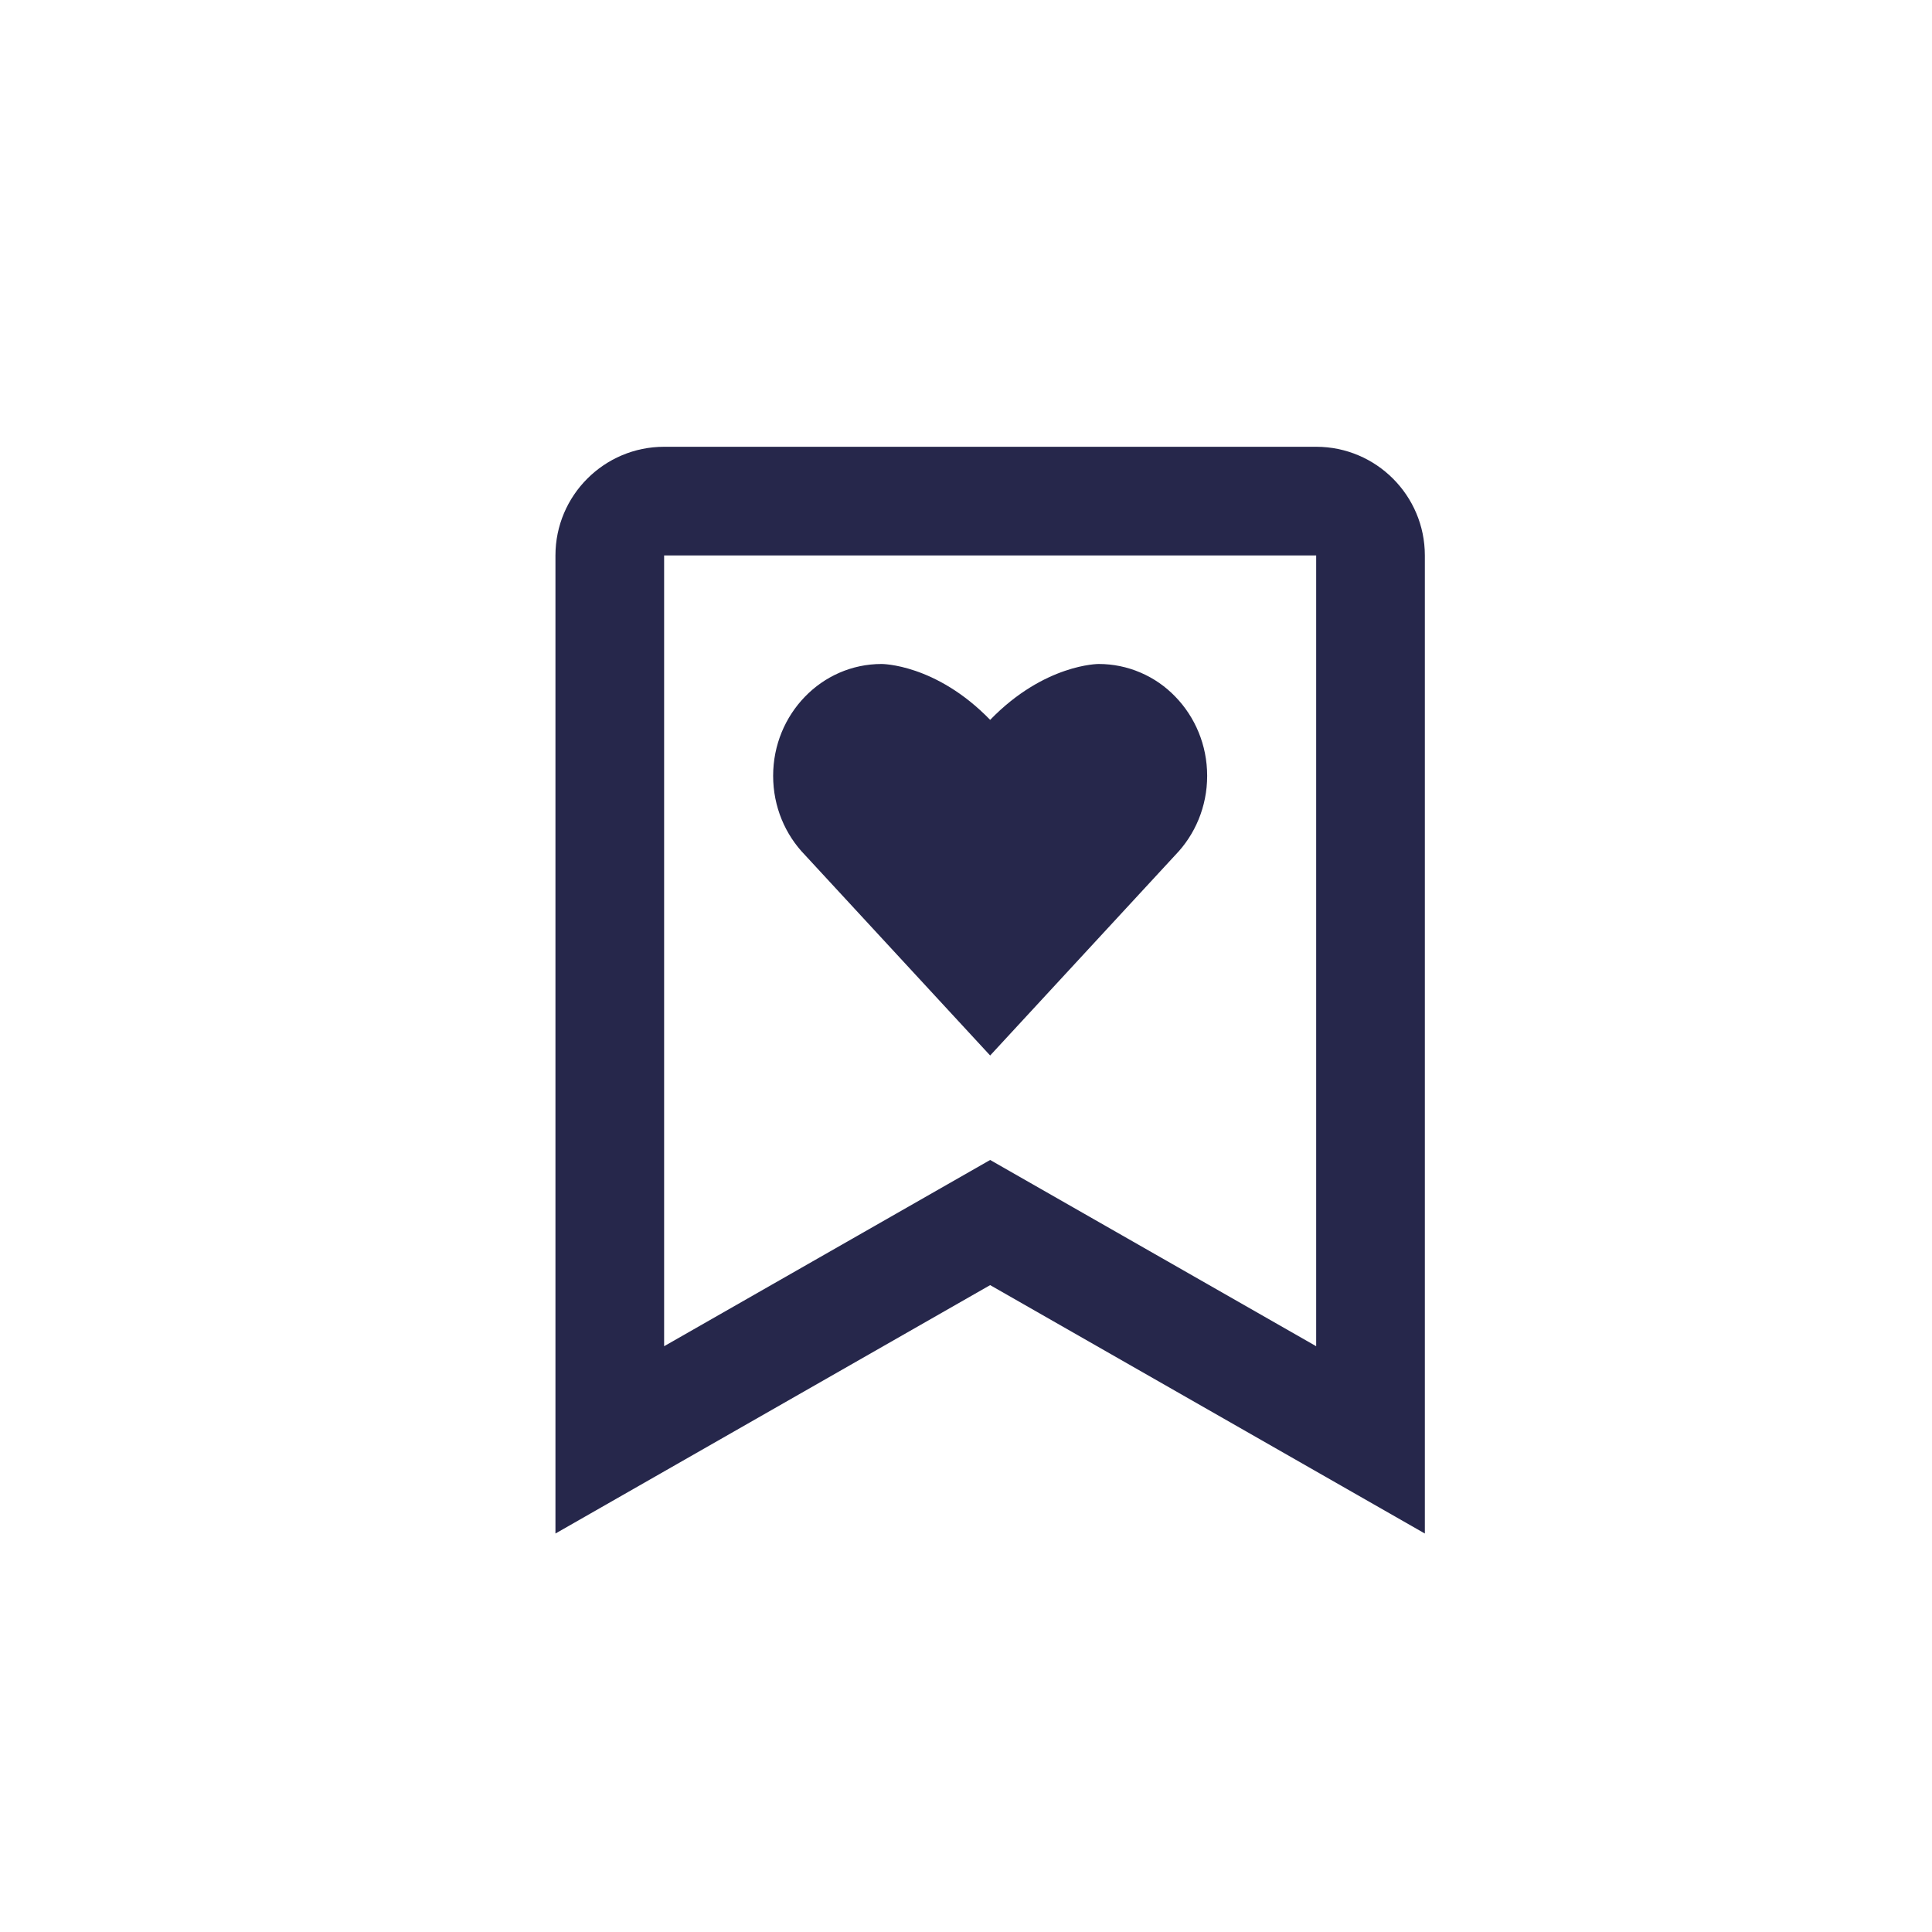
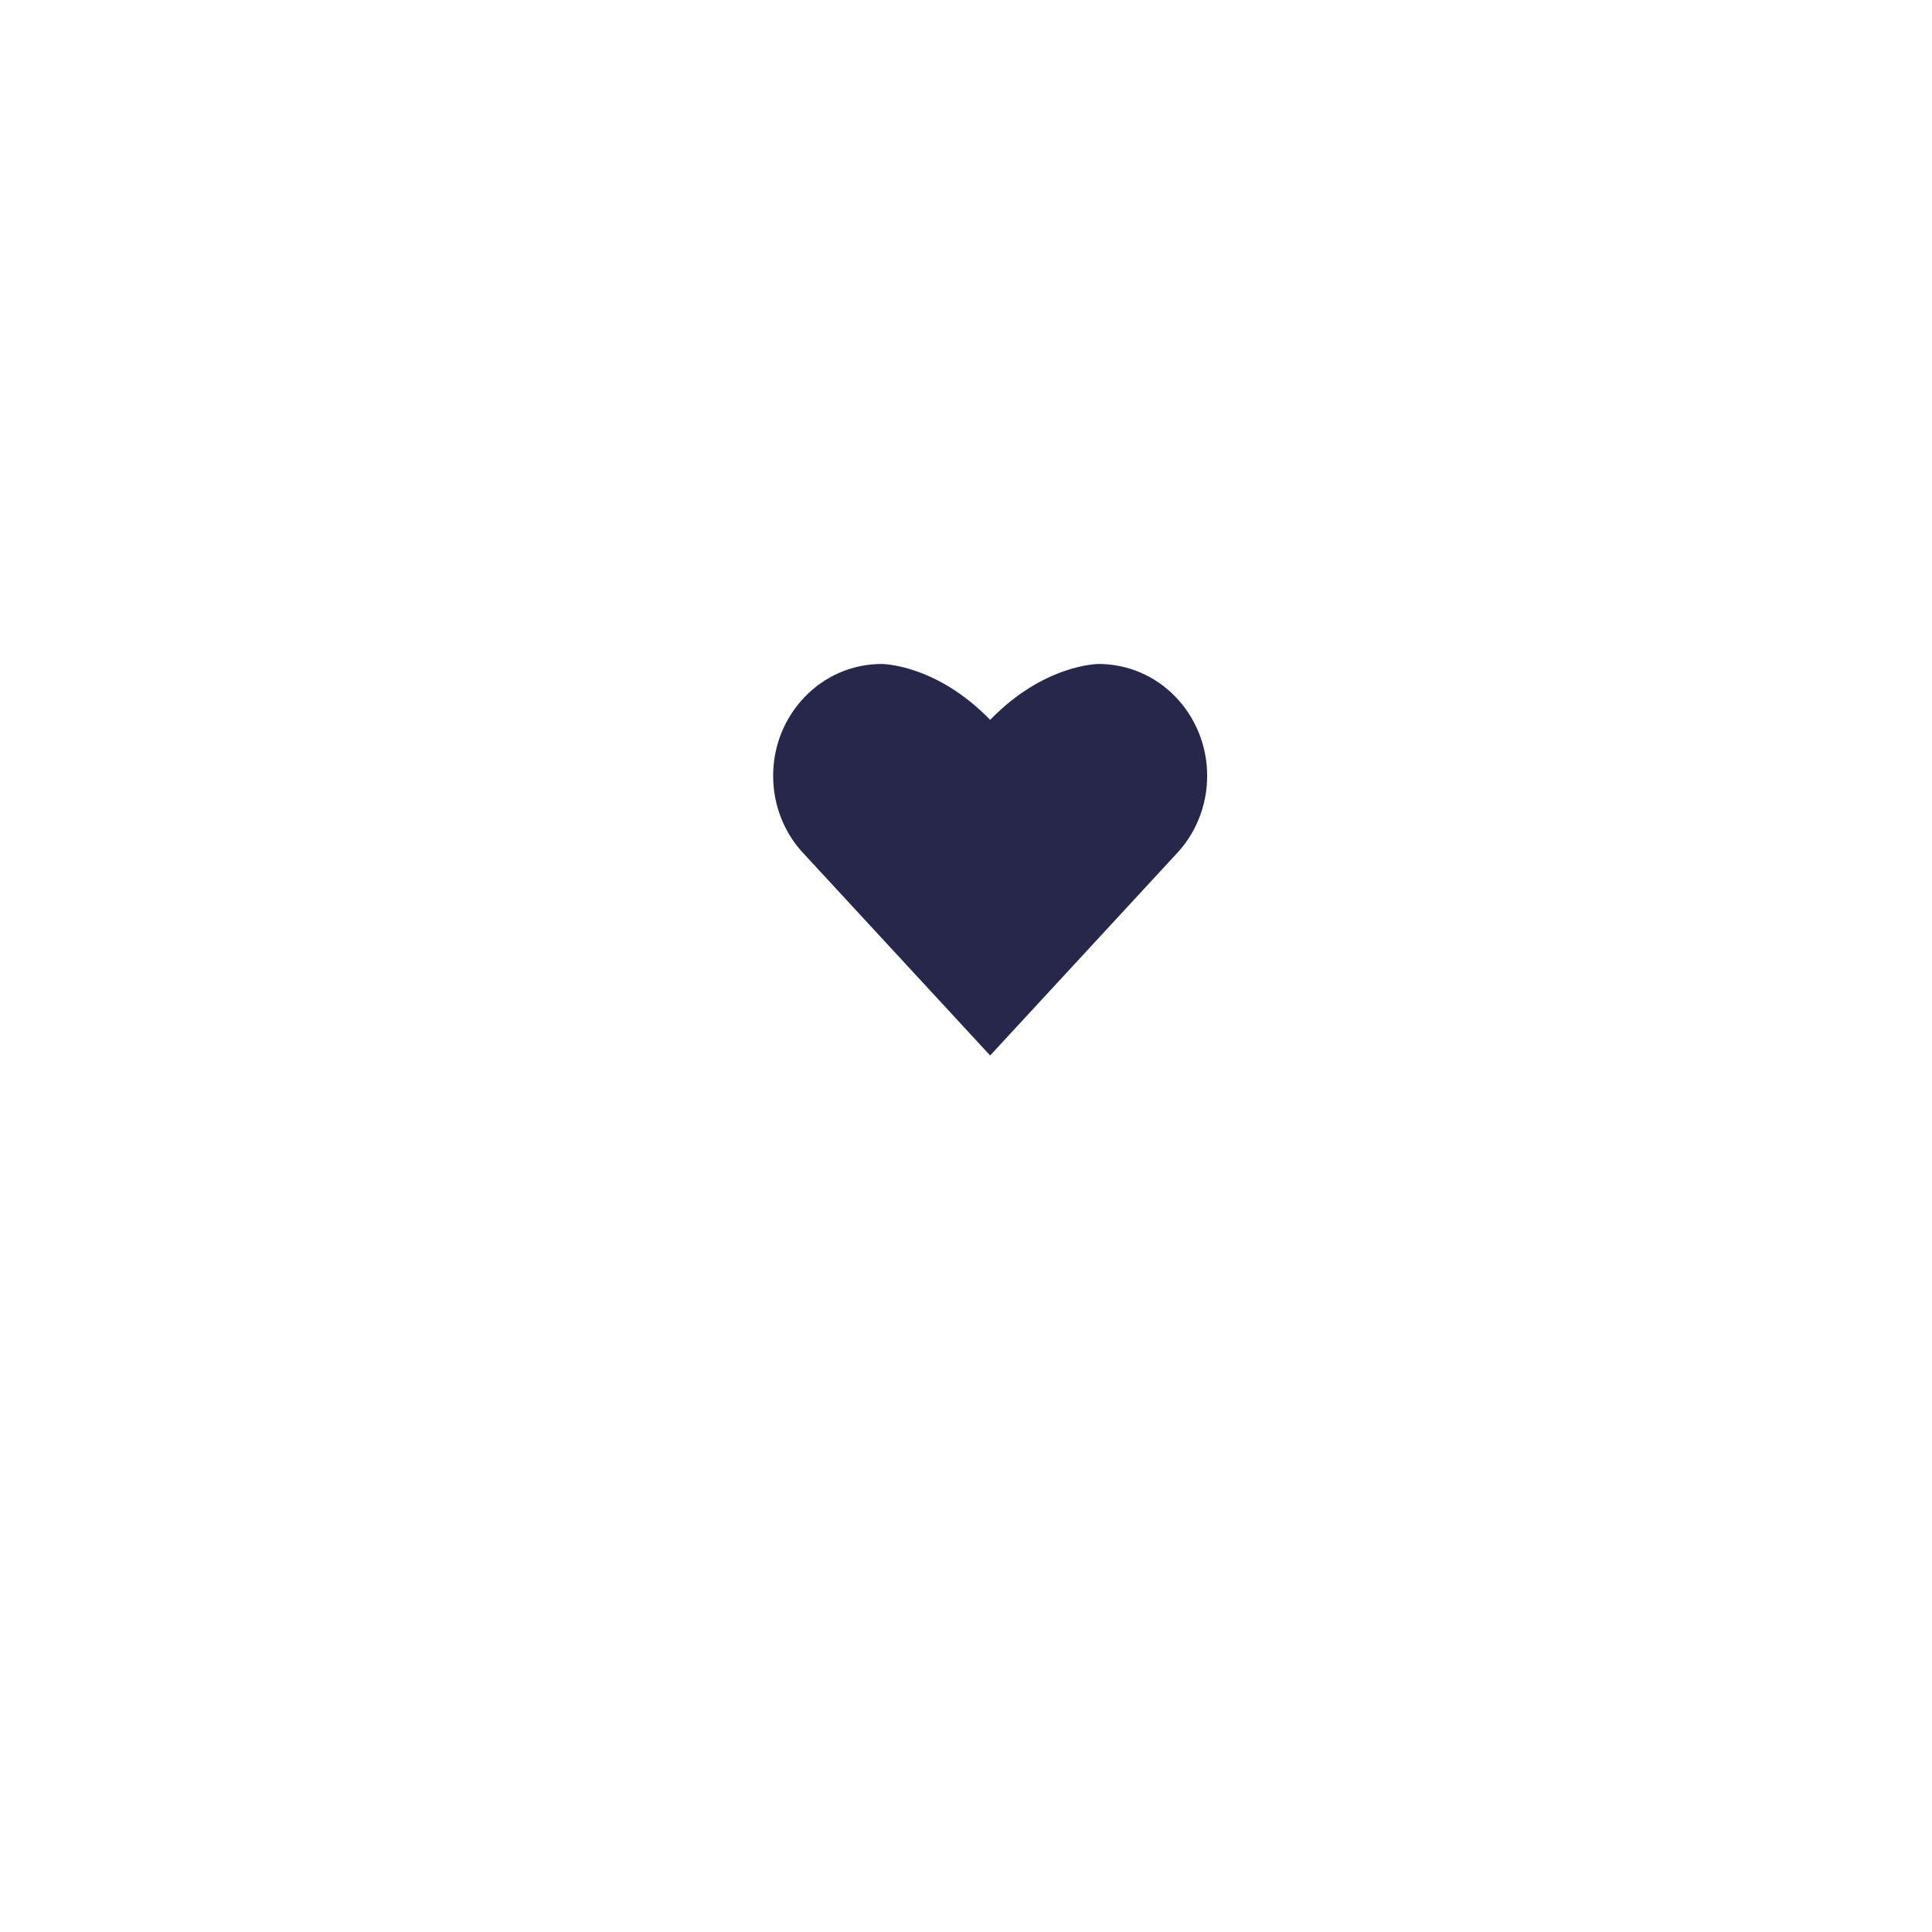
<svg xmlns="http://www.w3.org/2000/svg" width="40" height="40" viewBox="0 0 40 40" fill="none">
-   <path d="M29.5 31.75V11.5C29.5 10.259 28.491 9.25 27.25 9.25H13.75C12.509 9.25 11.5 10.259 11.5 11.5V31.75L20.5 26.607L29.5 31.75ZM13.75 18.25V11.5H27.25V27.872L20.5 24.016L13.75 27.872V18.25Z" fill="#26274B" />
  <path d="M24.335 17.701C24.741 17.282 24.993 16.702 24.993 16.063C24.993 15.424 24.742 14.845 24.335 14.425C24.13 14.211 23.883 14.04 23.61 13.924C23.337 13.807 23.044 13.747 22.747 13.747C22.747 13.747 21.626 13.743 20.5 14.904C19.374 13.743 18.253 13.747 18.253 13.747C17.633 13.747 17.071 14.005 16.665 14.425C16.258 14.845 16.007 15.423 16.007 16.063C16.007 16.703 16.258 17.282 16.665 17.701L20.5 21.853L24.335 17.701V17.701Z" fill="#26274B" />
</svg>